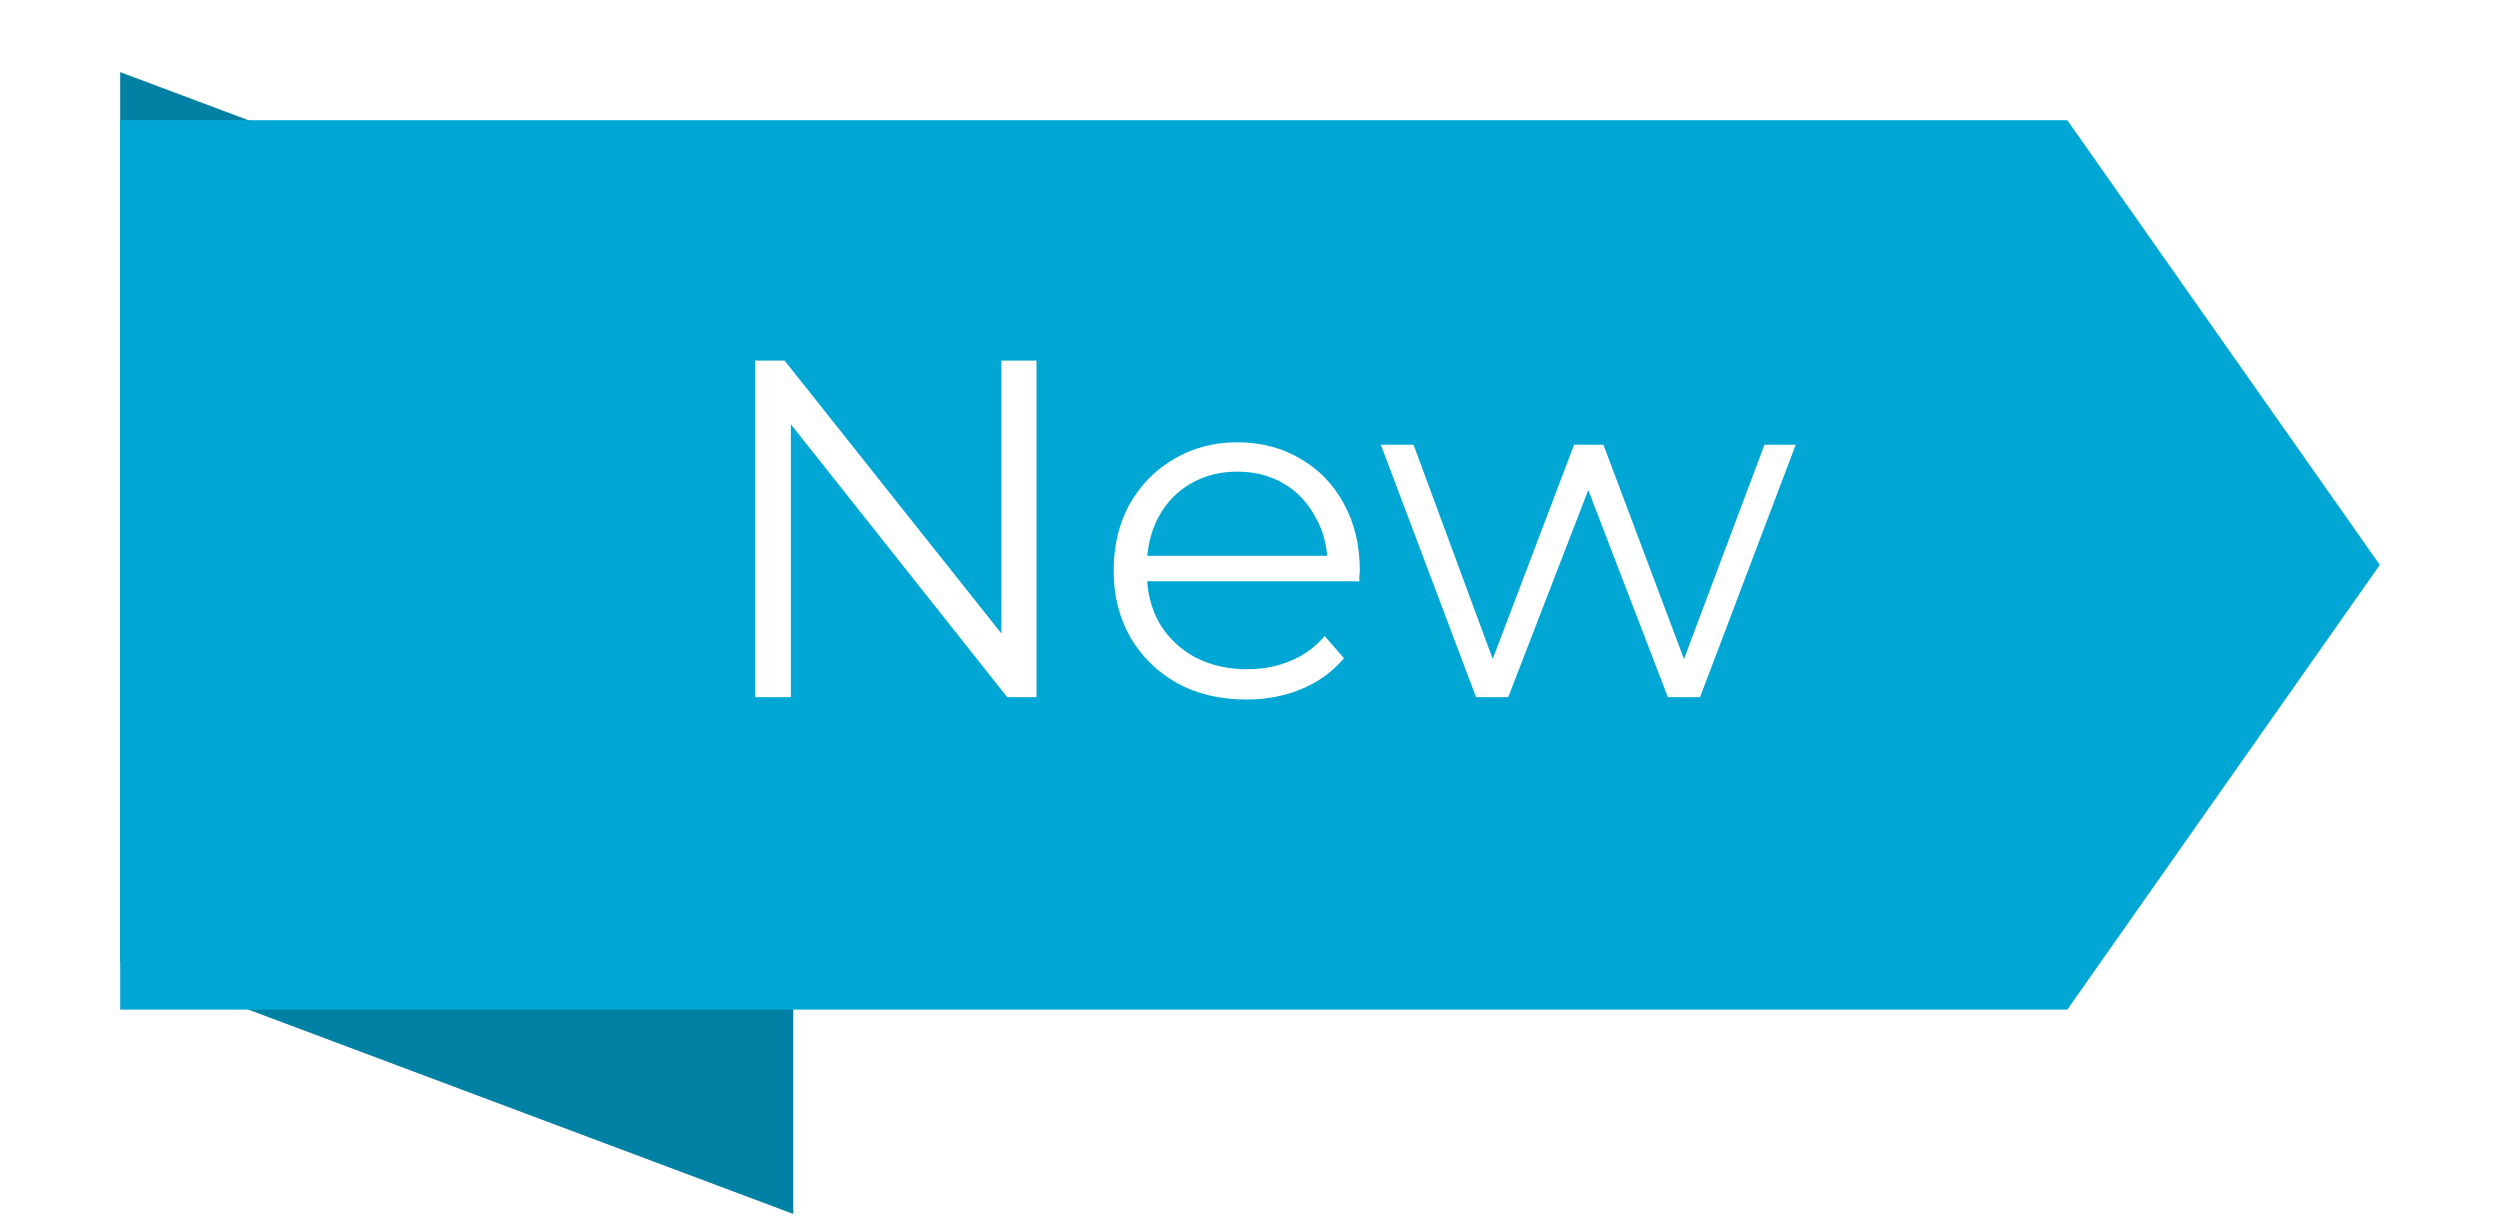
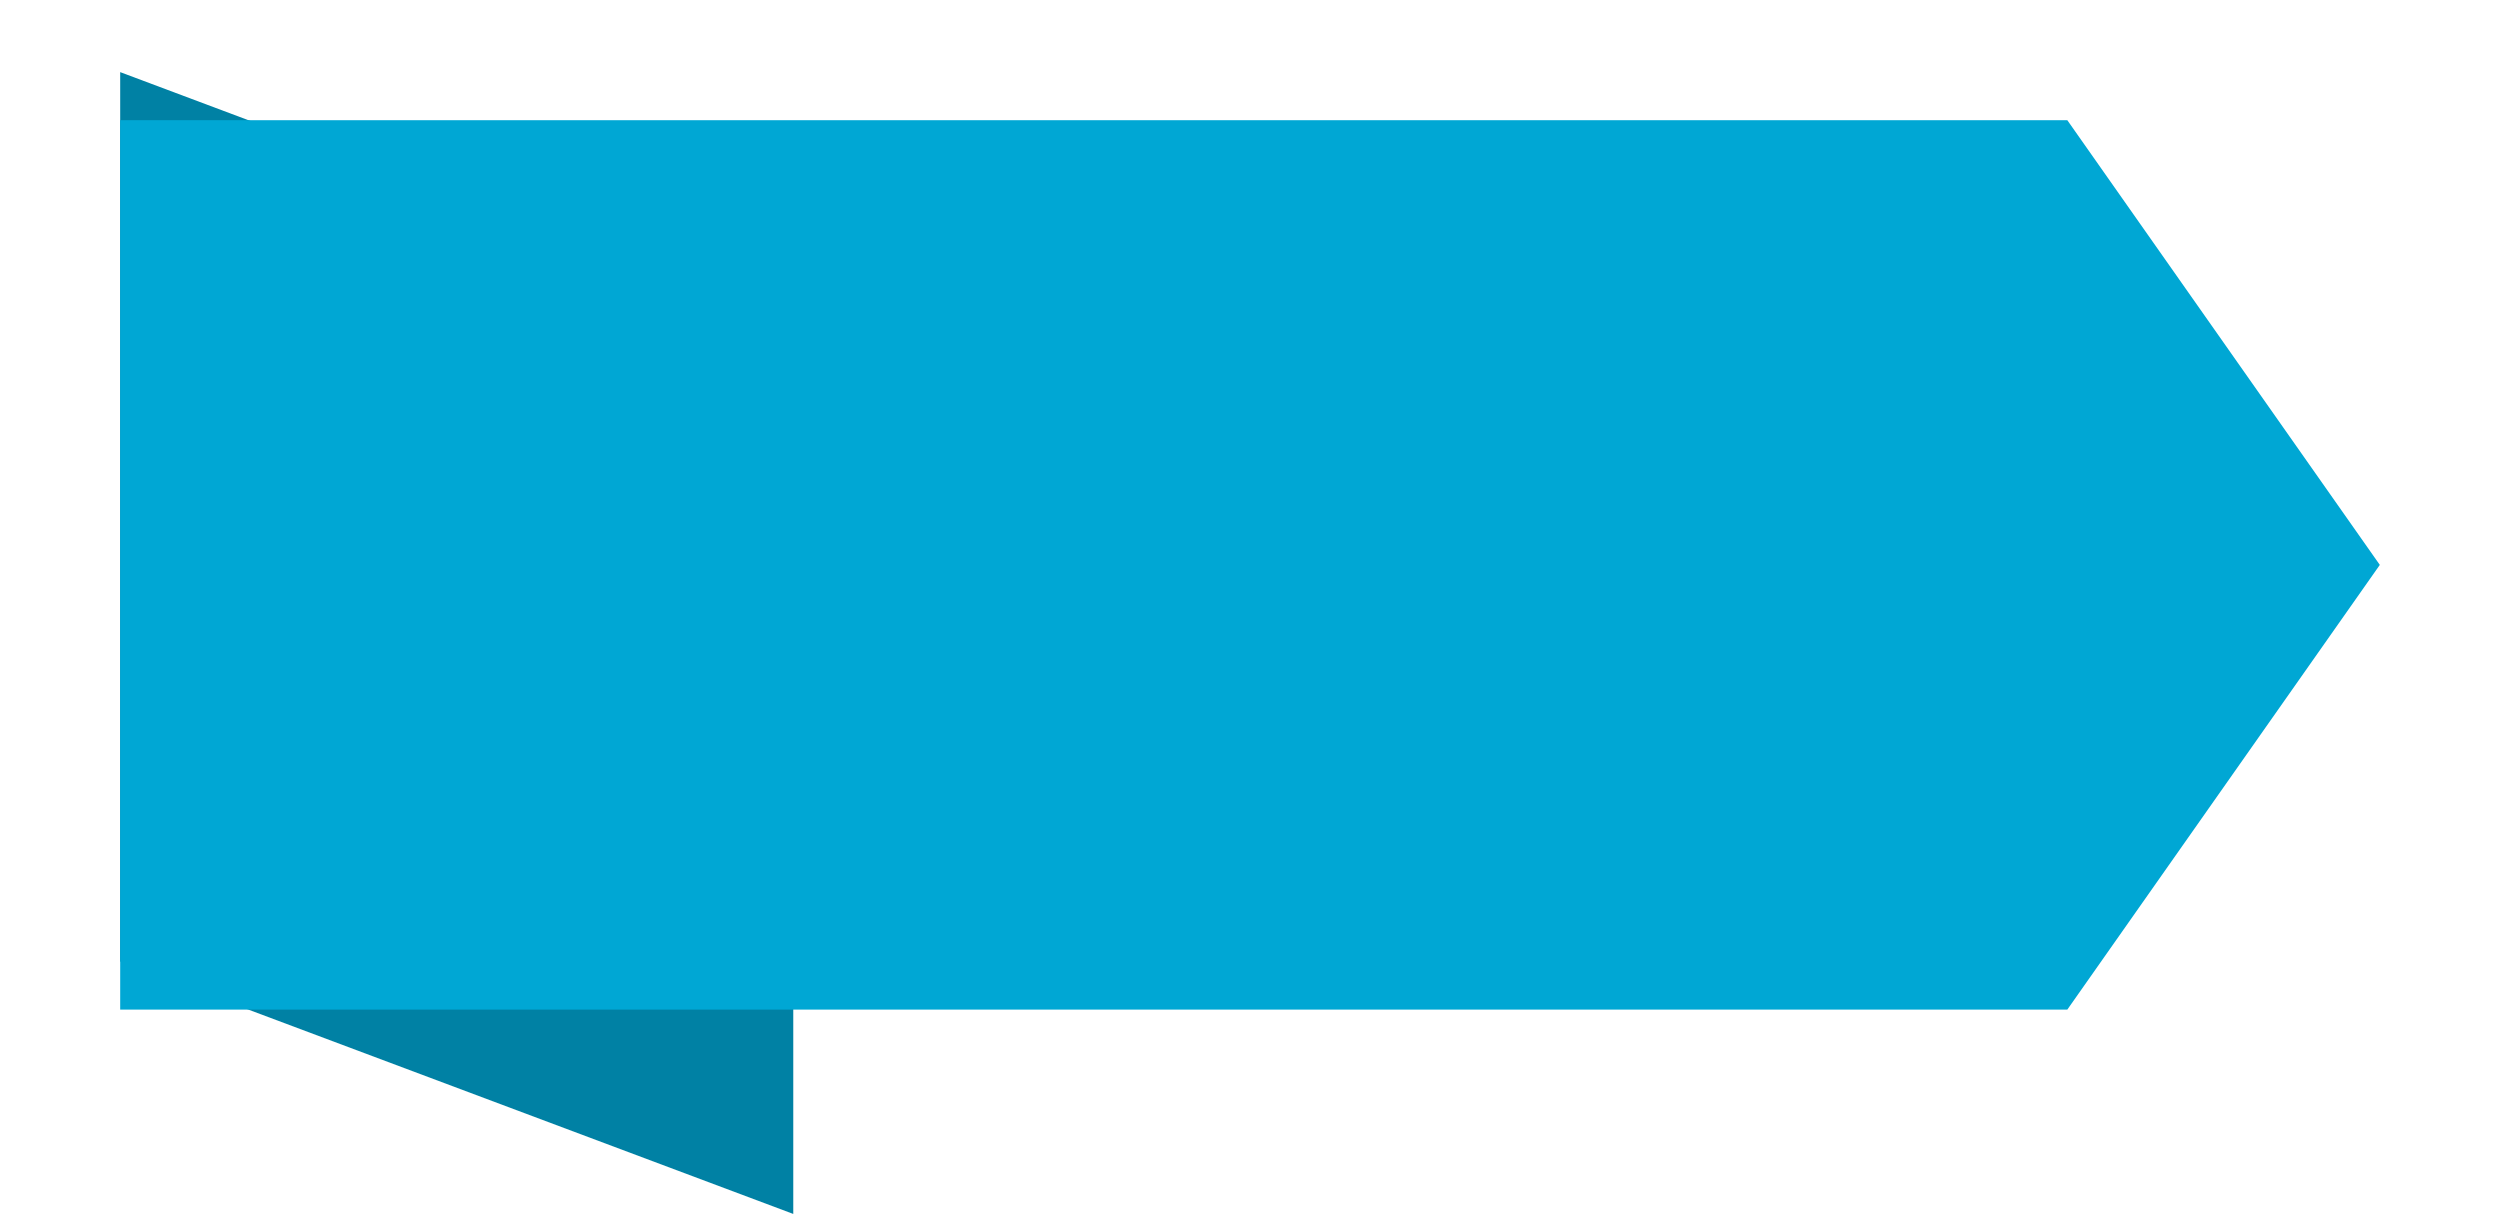
<svg xmlns="http://www.w3.org/2000/svg" width="104" height="51" viewBox="0 0 104 51" fill="none">
  <path d="M5 3L33 13.5V50.5L5 40V3Z" fill="#0081A4" />
  <g filter="url(#filter0_d_0_1)">
    <path d="M5 3L86 3L99 21.5L86 40L5 40L5 21.5L5 3Z" fill="#00A7D4" />
  </g>
  <g filter="url(#filter1_d_0_1)">
-     <path d="M31.419 28V14H32.639L42.299 26.16H41.659V14H43.119V28H41.899L32.259 15.84H32.899V28H31.419ZM51.848 28.1C50.755 28.1 49.795 27.873 48.968 27.42C48.142 26.953 47.495 26.32 47.028 25.52C46.562 24.707 46.328 23.78 46.328 22.74C46.328 21.7 46.548 20.78 46.988 19.98C47.441 19.18 48.055 18.553 48.828 18.1C49.615 17.633 50.495 17.4 51.468 17.4C52.455 17.4 53.328 17.627 54.088 18.08C54.861 18.52 55.468 19.147 55.908 19.96C56.348 20.76 56.568 21.687 56.568 22.74C56.568 22.807 56.562 22.88 56.548 22.96C56.548 23.027 56.548 23.1 56.548 23.18H47.408V22.12H55.788L55.228 22.54C55.228 21.78 55.062 21.107 54.728 20.52C54.408 19.92 53.968 19.453 53.408 19.12C52.848 18.787 52.202 18.62 51.468 18.62C50.748 18.62 50.102 18.787 49.528 19.12C48.955 19.453 48.508 19.92 48.188 20.52C47.868 21.12 47.708 21.807 47.708 22.58V22.8C47.708 23.6 47.882 24.307 48.228 24.92C48.588 25.52 49.081 25.993 49.708 26.34C50.348 26.673 51.075 26.84 51.888 26.84C52.528 26.84 53.121 26.727 53.668 26.5C54.228 26.273 54.708 25.927 55.108 25.46L55.908 26.38C55.441 26.94 54.855 27.367 54.148 27.66C53.455 27.953 52.688 28.1 51.848 28.1ZM61.403 28L57.443 17.5H58.803L62.403 27.24H61.783L65.483 17.5H66.703L70.363 27.24H69.743L73.403 17.5H74.703L70.723 28H69.383L65.863 18.84H66.283L62.743 28H61.403Z" fill="white" />
-   </g>
+     </g>
  <defs>
    <filter id="filter0_d_0_1" x="0" y="0" width="104" height="47" filterUnits="userSpaceOnUse" color-interpolation-filters="sRGB">
      <feFlood flood-opacity="0" result="BackgroundImageFix" />
      <feColorMatrix in="SourceAlpha" type="matrix" values="0 0 0 0 0 0 0 0 0 0 0 0 0 0 0 0 0 0 127 0" result="hardAlpha" />
      <feOffset dy="2" />
      <feGaussianBlur stdDeviation="2.5" />
      <feComposite in2="hardAlpha" operator="out" />
      <feColorMatrix type="matrix" values="0 0 0 0 0 0 0 0 0 0 0 0 0 0 0 0 0 0 0.15 0" />
      <feBlend mode="normal" in2="BackgroundImageFix" result="effect1_dropShadow_0_1" />
      <feBlend mode="normal" in="SourceGraphic" in2="effect1_dropShadow_0_1" result="shape" />
    </filter>
    <filter id="filter1_d_0_1" x="29.418" y="13" width="47.285" height="18.1" filterUnits="userSpaceOnUse" color-interpolation-filters="sRGB">
      <feFlood flood-opacity="0" result="BackgroundImageFix" />
      <feColorMatrix in="SourceAlpha" type="matrix" values="0 0 0 0 0 0 0 0 0 0 0 0 0 0 0 0 0 0 127 0" result="hardAlpha" />
      <feOffset dy="1" />
      <feGaussianBlur stdDeviation="1" />
      <feComposite in2="hardAlpha" operator="out" />
      <feColorMatrix type="matrix" values="0 0 0 0 0 0 0 0 0 0 0 0 0 0 0 0 0 0 0.25 0" />
      <feBlend mode="normal" in2="BackgroundImageFix" result="effect1_dropShadow_0_1" />
      <feBlend mode="normal" in="SourceGraphic" in2="effect1_dropShadow_0_1" result="shape" />
    </filter>
  </defs>
</svg>